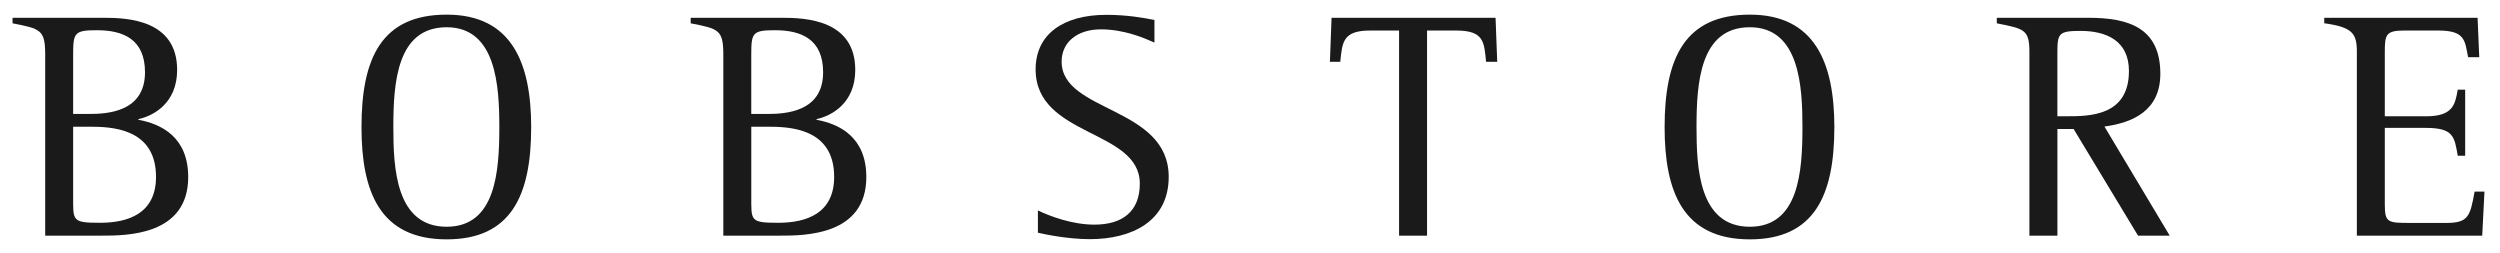
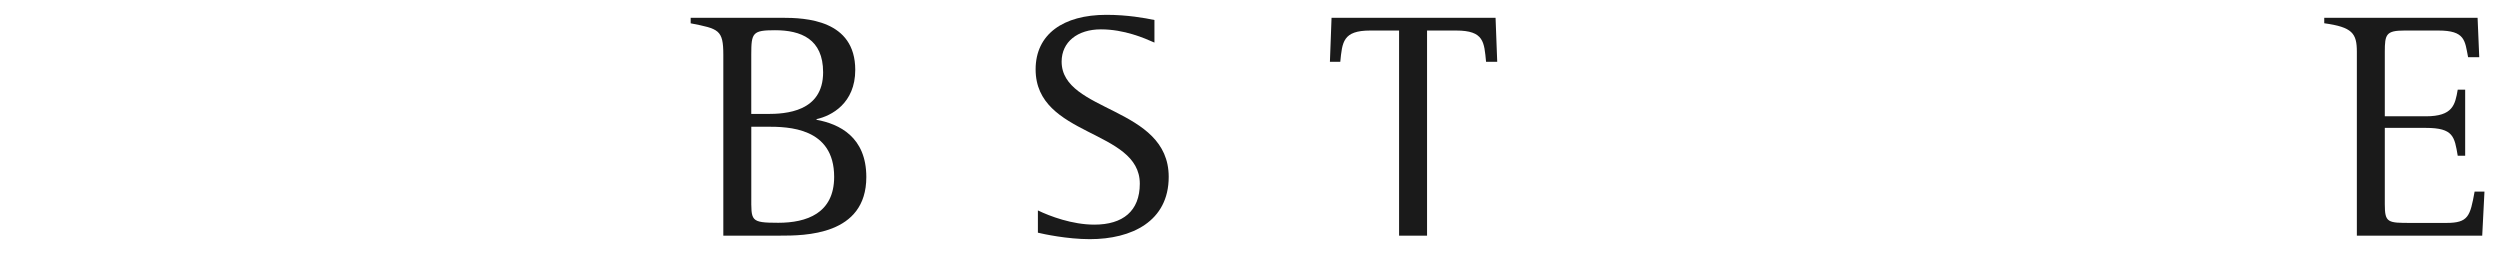
<svg xmlns="http://www.w3.org/2000/svg" width="89" height="9" viewBox="0 0 89 9" fill="none">
  <g clip-path="url(#clip0_1_738)">
-     <path d="M2.604 4.511H3.171C3.912 4.511 5.554 4.534 5.554 6.296C5.554 7.597 4.571 7.931 3.564 7.931C2.558 7.931 2.604 7.861 2.604 6.987V4.512V4.511ZM2.604 1.939C2.604 1.168 2.65 1.076 3.449 1.076C4.375 1.076 5.162 1.387 5.162 2.573C5.162 3.989 3.818 4.057 3.171 4.057H2.604V1.939ZM1.609 8.389H3.617C4.498 8.389 6.7 8.389 6.7 6.303C6.7 4.874 5.737 4.413 4.927 4.264V4.241C5.459 4.126 6.306 3.676 6.306 2.489C6.306 0.702 4.533 0.633 3.699 0.633H0.447V0.83C1.444 1.025 1.609 1.06 1.609 1.947V8.389Z" fill="#1A1A1A" />
-     <path d="M15.901 8.072C14.083 8.072 14.003 5.966 14.003 4.527C14.003 2.939 14.131 0.97 15.901 0.97C17.671 0.97 17.776 3.077 17.776 4.527C17.776 6.104 17.648 8.072 15.901 8.072ZM15.901 8.521C18.192 8.521 18.91 6.968 18.91 4.527C18.91 2.236 18.215 0.521 15.901 0.521C13.586 0.521 12.869 2.064 12.869 4.527C12.869 6.818 13.517 8.521 15.901 8.521Z" fill="#1A1A1A" />
    <path d="M41.097 0.712C40.762 0.642 40.138 0.528 39.387 0.528C37.85 0.528 36.868 1.218 36.868 2.47C36.868 4.883 40.577 4.595 40.577 6.538C40.577 7.514 39.976 7.997 38.959 7.997C38.173 7.997 37.376 7.698 36.949 7.491V8.284C37.145 8.331 37.989 8.514 38.798 8.514C40.288 8.514 41.606 7.882 41.606 6.296C41.606 3.78 37.794 4.01 37.794 2.194C37.794 1.493 38.36 1.045 39.192 1.045C40.024 1.045 40.739 1.356 41.098 1.516V0.712H41.097Z" fill="#1A1A1A" />
    <path d="M49.807 8.389H50.803V1.087H51.842C52.835 1.087 52.835 1.501 52.904 2.201H53.301L53.242 0.634H47.403L47.345 2.201H47.714C47.784 1.501 47.805 1.087 48.776 1.087H49.807V8.39V8.389Z" fill="#1A1A1A" />
-     <path d="M73.243 1.872C73.243 1.192 73.289 1.1 74.064 1.1C74.968 1.1 75.79 1.435 75.79 2.527C75.79 4.139 74.378 4.139 73.556 4.139H73.243V1.872ZM72.248 8.389H73.244V4.593H73.821L76.114 8.389H77.242L74.918 4.505C75.93 4.367 76.908 3.94 76.908 2.627C76.908 0.967 75.746 0.633 74.342 0.633H71.086V0.83C72.064 1.025 72.247 1.048 72.247 1.855V8.39L72.248 8.389Z" fill="#1A1A1A" />
    <path d="M83.904 8.389H88.367L88.447 6.822H88.096C87.936 7.695 87.877 7.936 87.092 7.936H85.846C85.003 7.936 84.899 7.936 84.899 7.27V4.553H86.364C87.345 4.553 87.379 4.867 87.495 5.544H87.76V3.192H87.495C87.402 3.729 87.323 4.14 86.364 4.14H84.899V1.842C84.899 1.224 84.945 1.087 85.6 1.087H86.807C87.76 1.087 87.749 1.442 87.864 2.036H88.261L88.202 0.633H82.743V0.828C83.742 0.966 83.904 1.185 83.904 1.842V8.389H83.904Z" fill="#1A1A1A" />
    <path d="M26.745 4.511H27.312C28.052 4.511 29.696 4.534 29.696 6.296C29.696 7.597 28.713 7.931 27.706 7.931C26.698 7.931 26.746 7.861 26.746 6.987V4.512L26.745 4.511ZM26.745 1.939C26.745 1.168 26.791 1.076 27.589 1.076C28.515 1.076 29.303 1.387 29.303 2.573C29.303 3.989 27.96 4.057 27.312 4.057H26.745V1.939ZM25.75 8.389H27.759C28.639 8.389 30.841 8.389 30.841 6.303C30.841 4.874 29.879 4.413 29.068 4.264V4.241C29.601 4.126 30.447 3.676 30.447 2.489C30.447 0.702 28.675 0.633 27.84 0.633H24.588V0.83C25.586 1.025 25.75 1.06 25.75 1.947V8.389Z" fill="#1A1A1A" />
-     <path d="M62.294 8.072C60.477 8.072 60.396 5.966 60.396 4.527C60.396 2.939 60.523 0.97 62.294 0.97C64.065 0.97 64.167 3.077 64.167 4.527C64.167 6.104 64.041 8.072 62.294 8.072ZM62.294 8.521C64.585 8.521 65.303 6.968 65.303 4.527C65.303 2.236 64.608 0.521 62.294 0.521C59.979 0.521 59.26 2.064 59.26 4.527C59.26 6.818 59.909 8.521 62.294 8.521Z" fill="#1A1A1A" />
  </g>
  <defs>
    <clipPath id="clip0_1_738">
      <rect width="88" height="8" fill="white" transform="translate(0.447 0.521)" />
    </clipPath>
  </defs>
</svg>